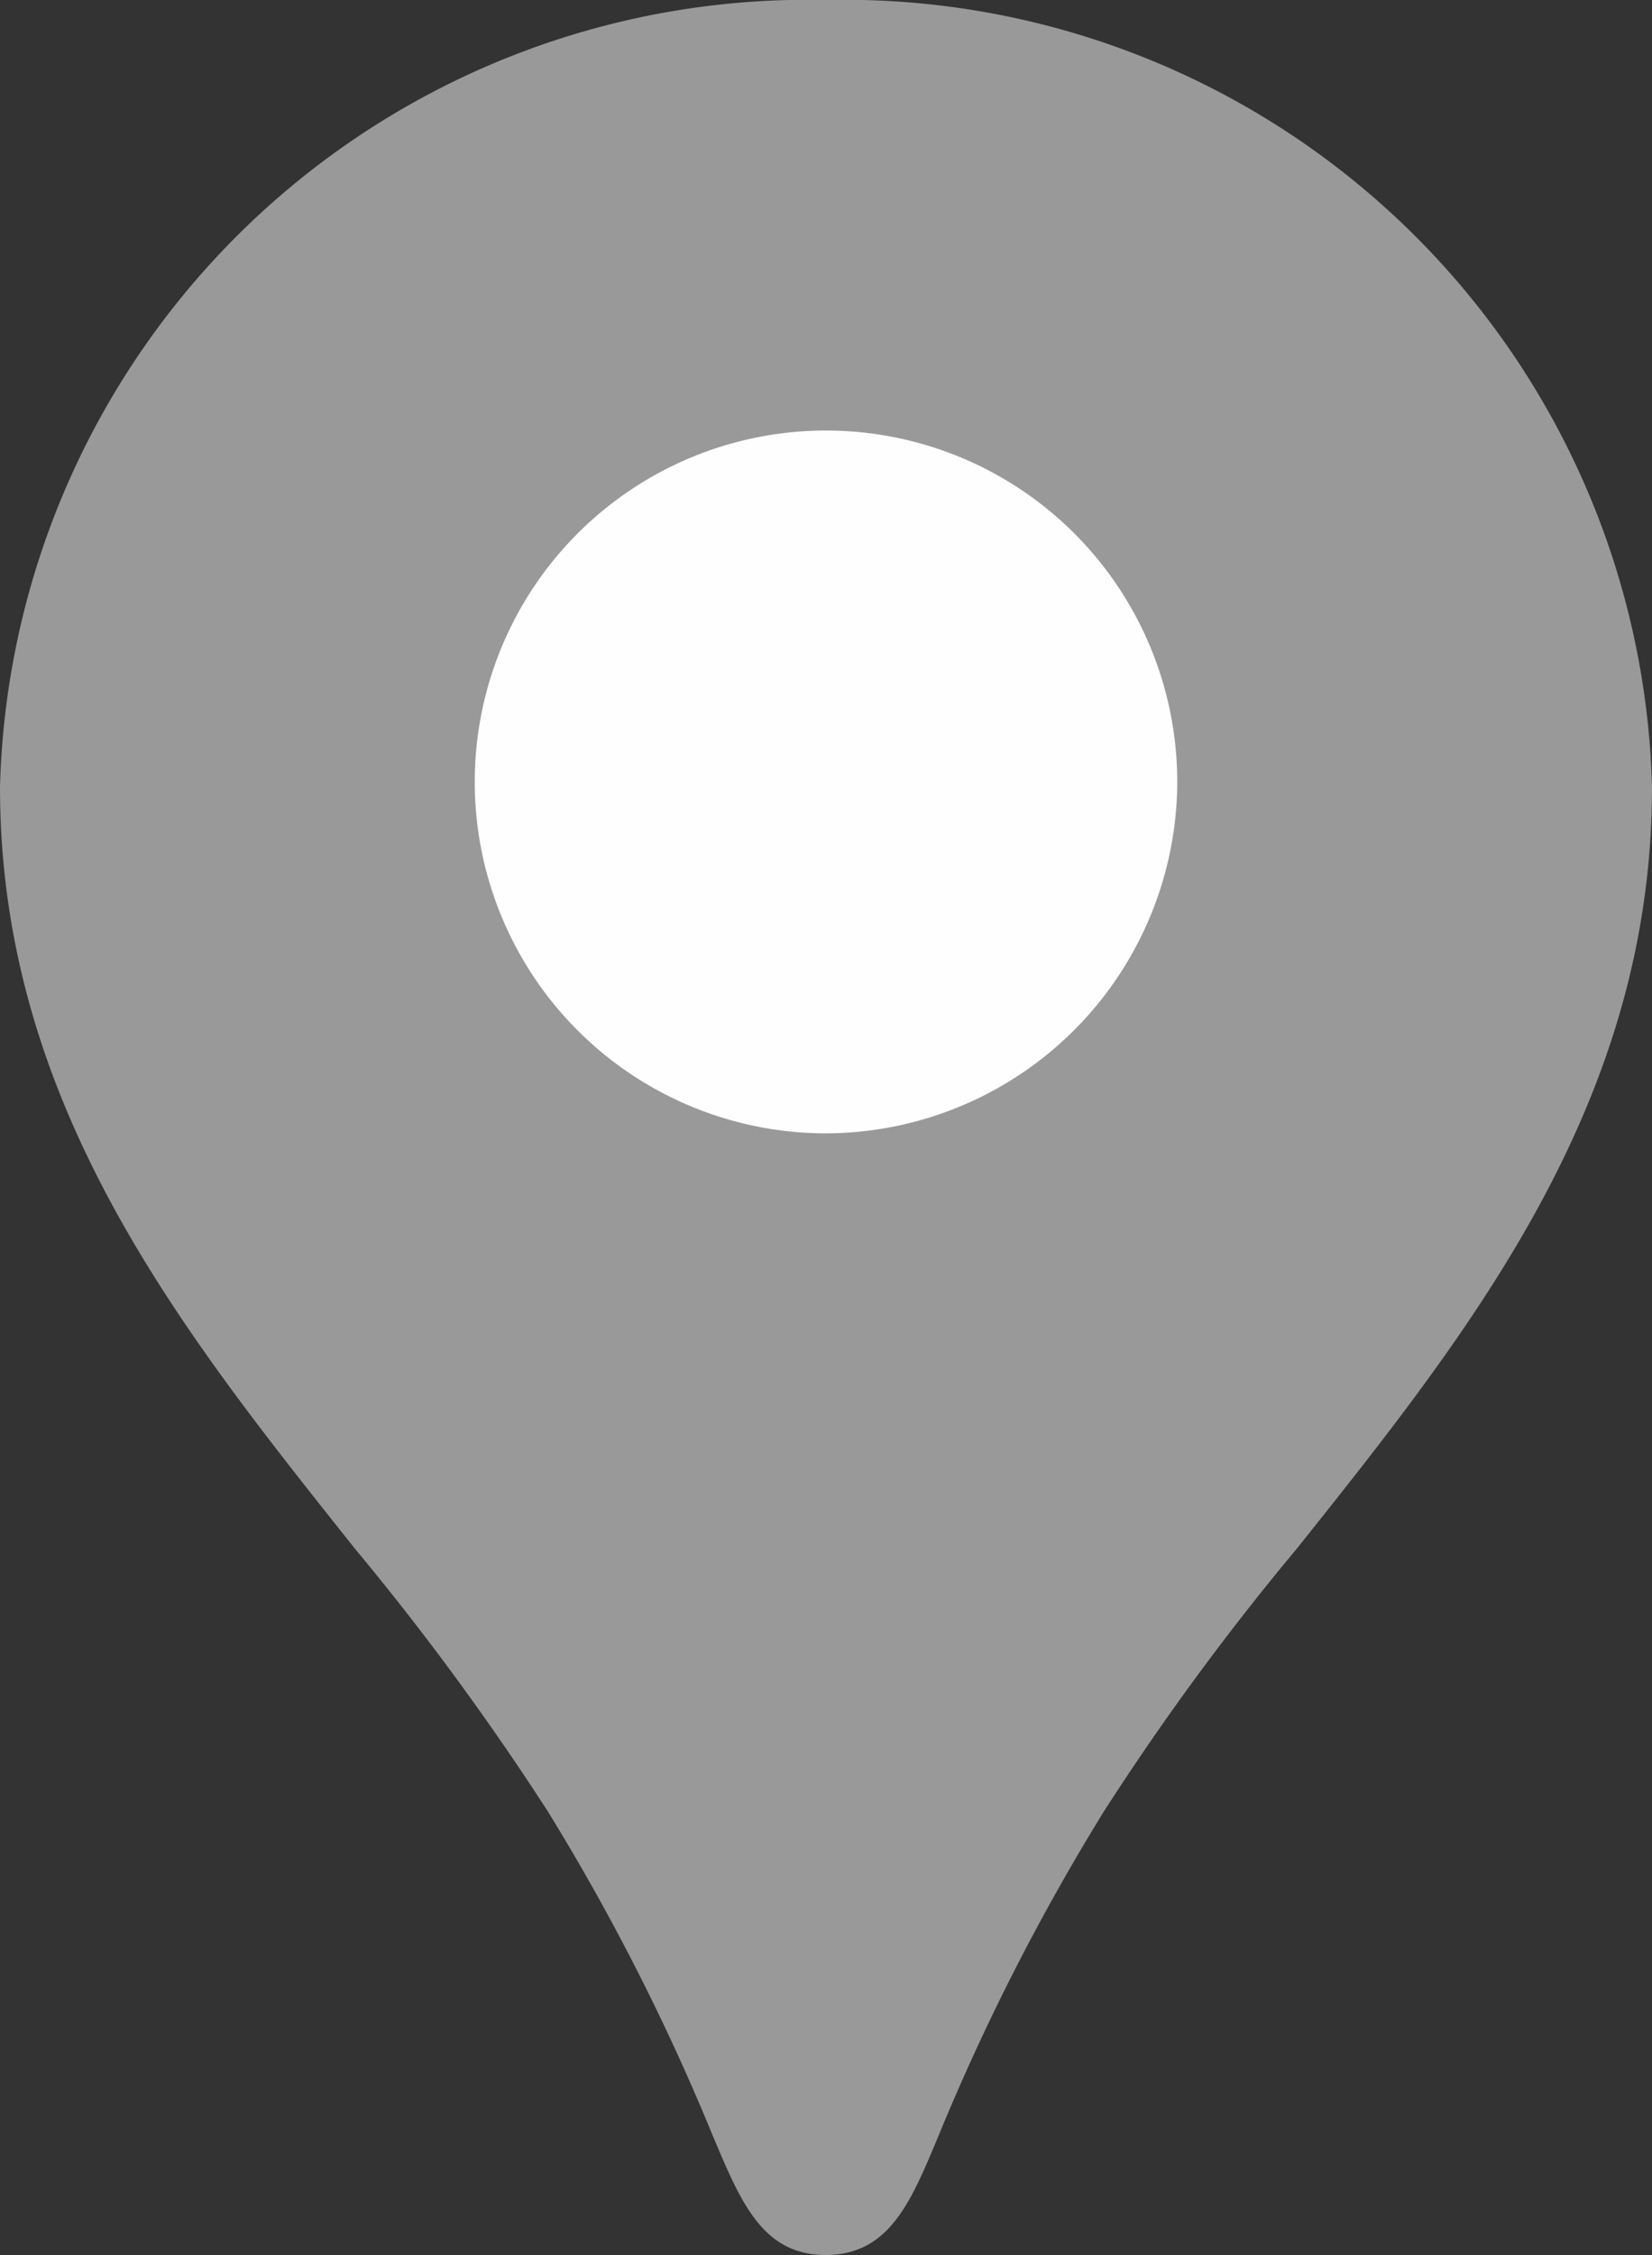
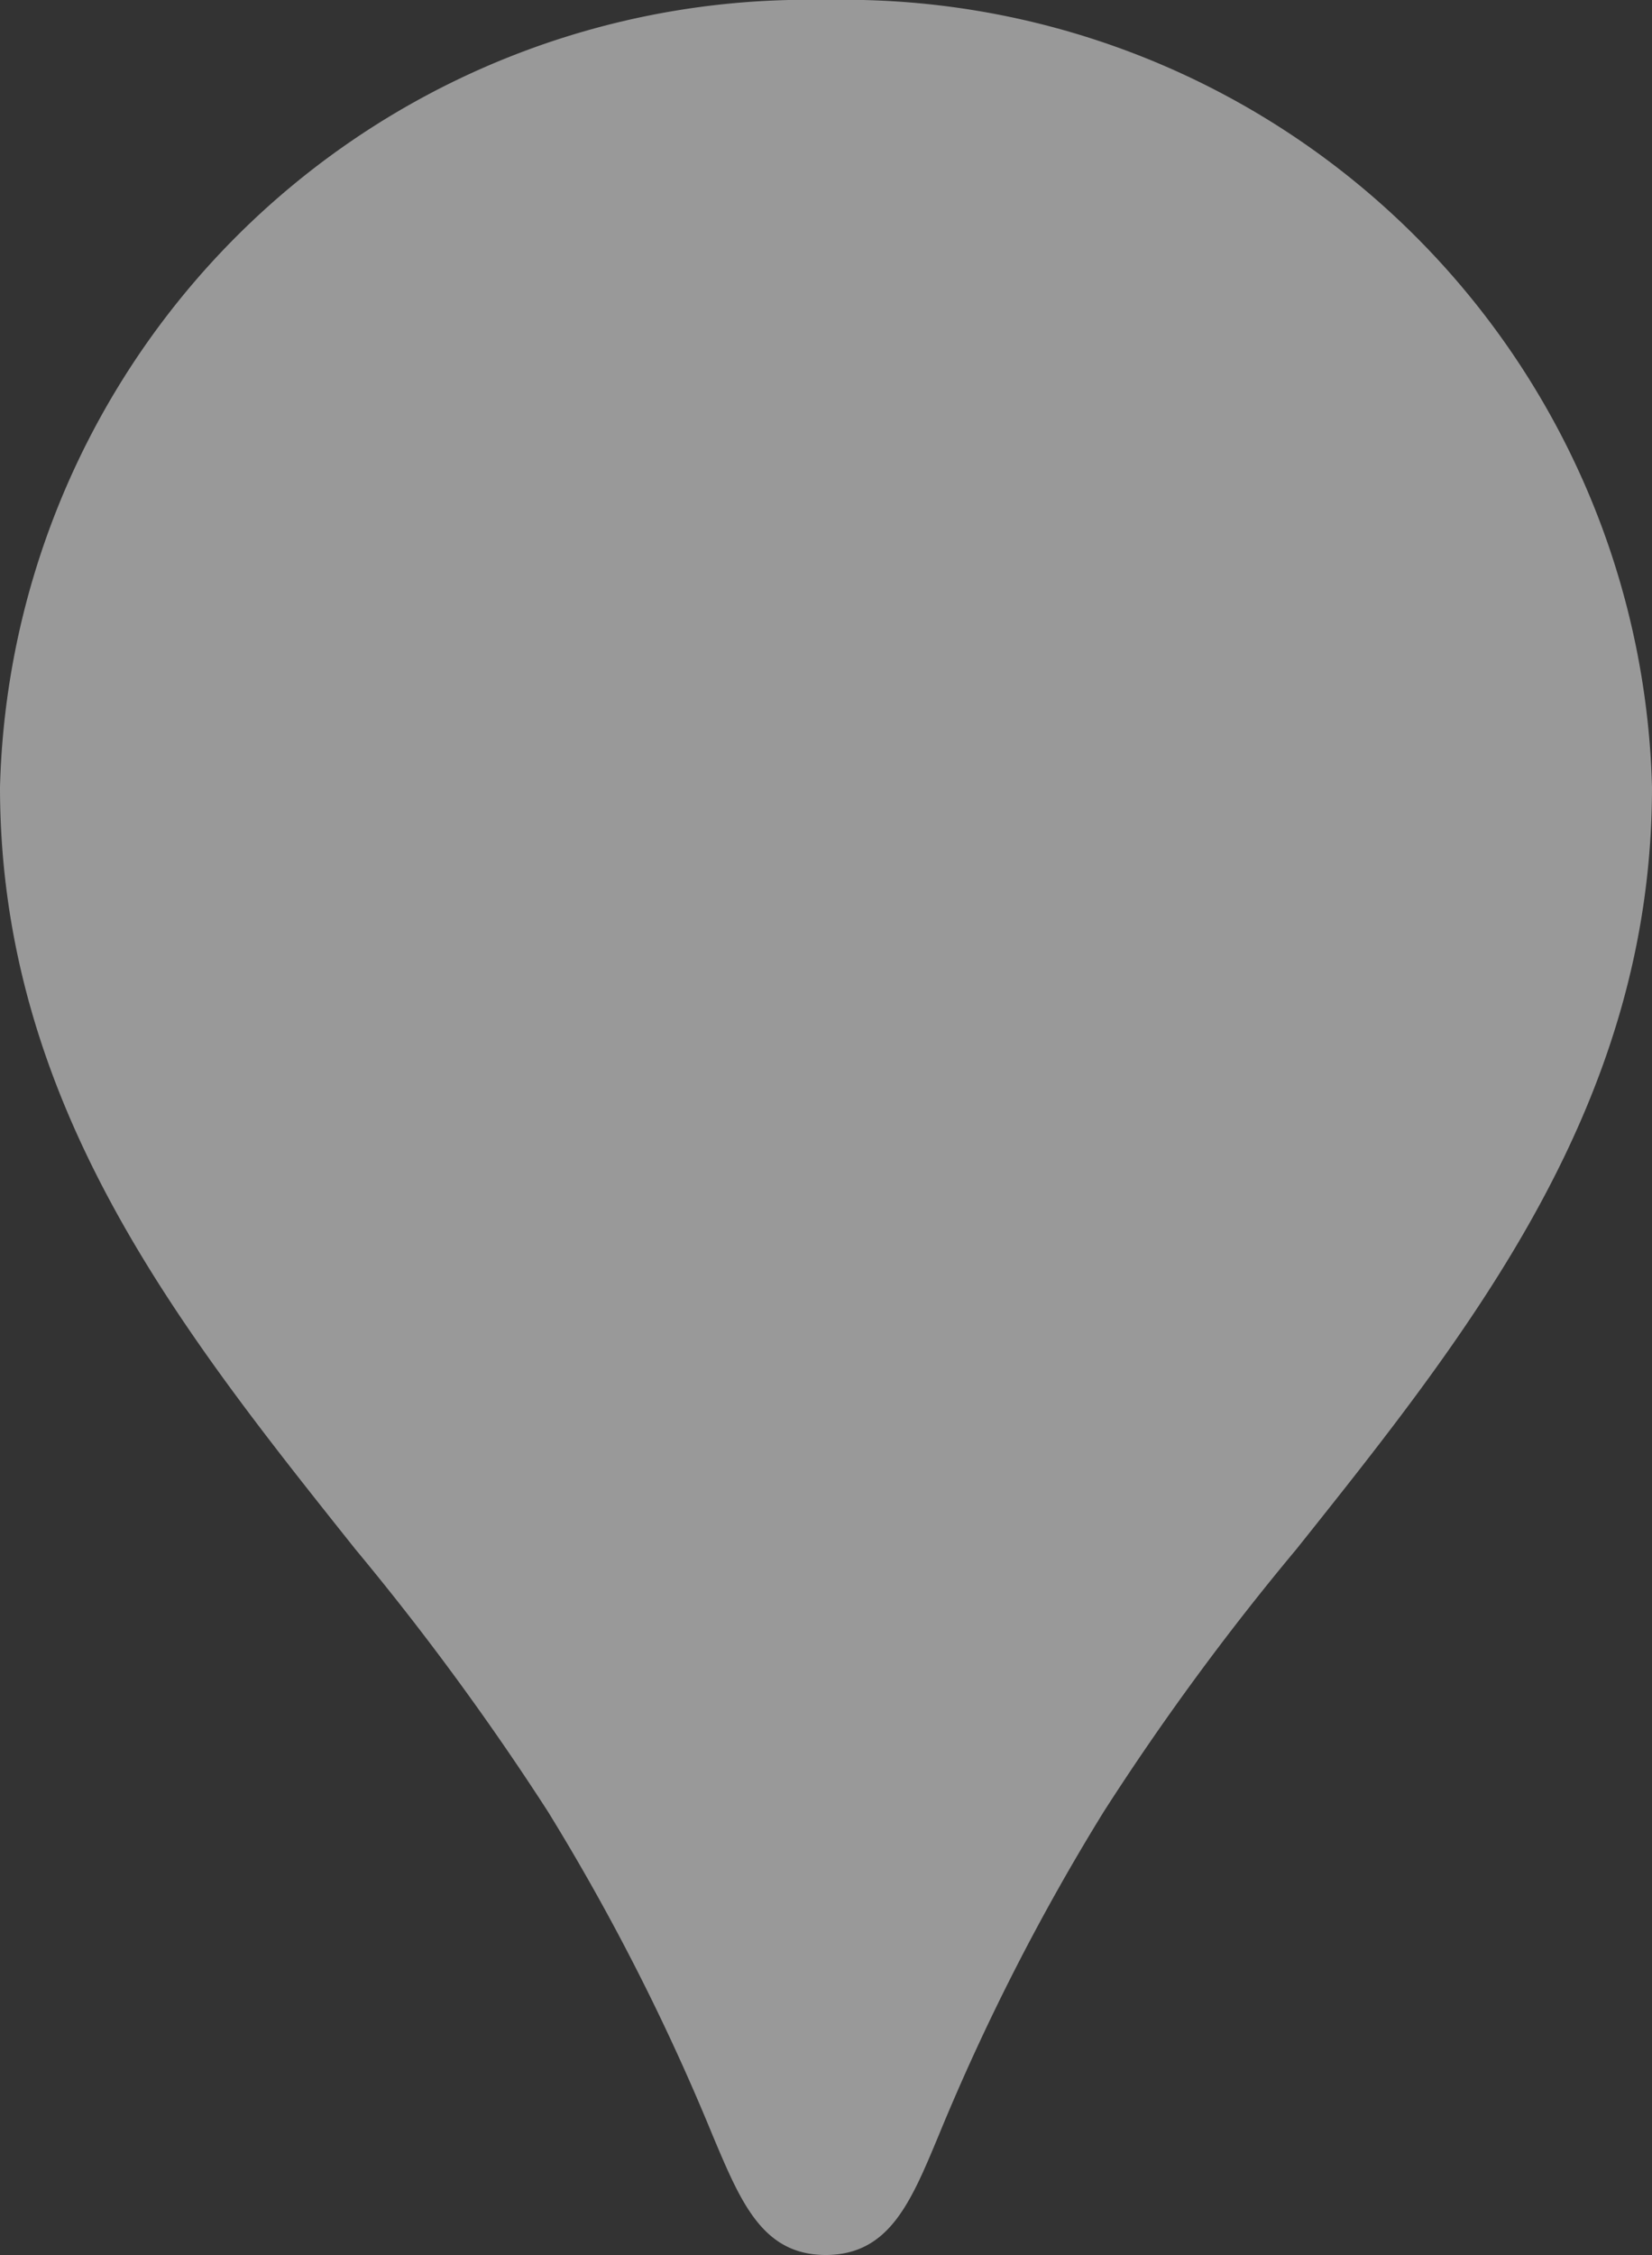
<svg xmlns="http://www.w3.org/2000/svg" width="14.58" height="19.893" viewBox="0 0 14.58 19.893">
  <rect x="0" y="0" width="14.58" height="19.893" fill="#333333" stroke="none" />
  <g id="マップピン-02" transform="translate(-2 -3.666)">
    <g id="グループ_2680" data-name="グループ 2680" transform="translate(2 3.666)">
      <path id="パス_157" data-name="パス 157" d="M7.29,19.893c-.56,0-.75-.461-1-1.054A19.661,19.661,0,0,0,4.835,15.98a23.943,23.943,0,0,0-1.7-2.315C1.6,11.738,0,9.745,0,6.944A7.13,7.13,0,0,1,7.29,0a7.13,7.13,0,0,1,7.29,6.944c0,2.792-1.6,4.794-3.138,6.722a22.972,22.972,0,0,0-1.7,2.315,19.661,19.661,0,0,0-1.458,2.858c-.247.593-.437,1.054-1,1.054Z" fill="#999" />
-       <path id="パス_158" data-name="パス 158" d="M8.122,10.775a3.1,3.1,0,1,1,3.1-3.1A3.108,3.108,0,0,1,8.122,10.775Z" transform="translate(-0.832 -0.777)" fill="#fefeff" />
    </g>
  </g>
</svg>